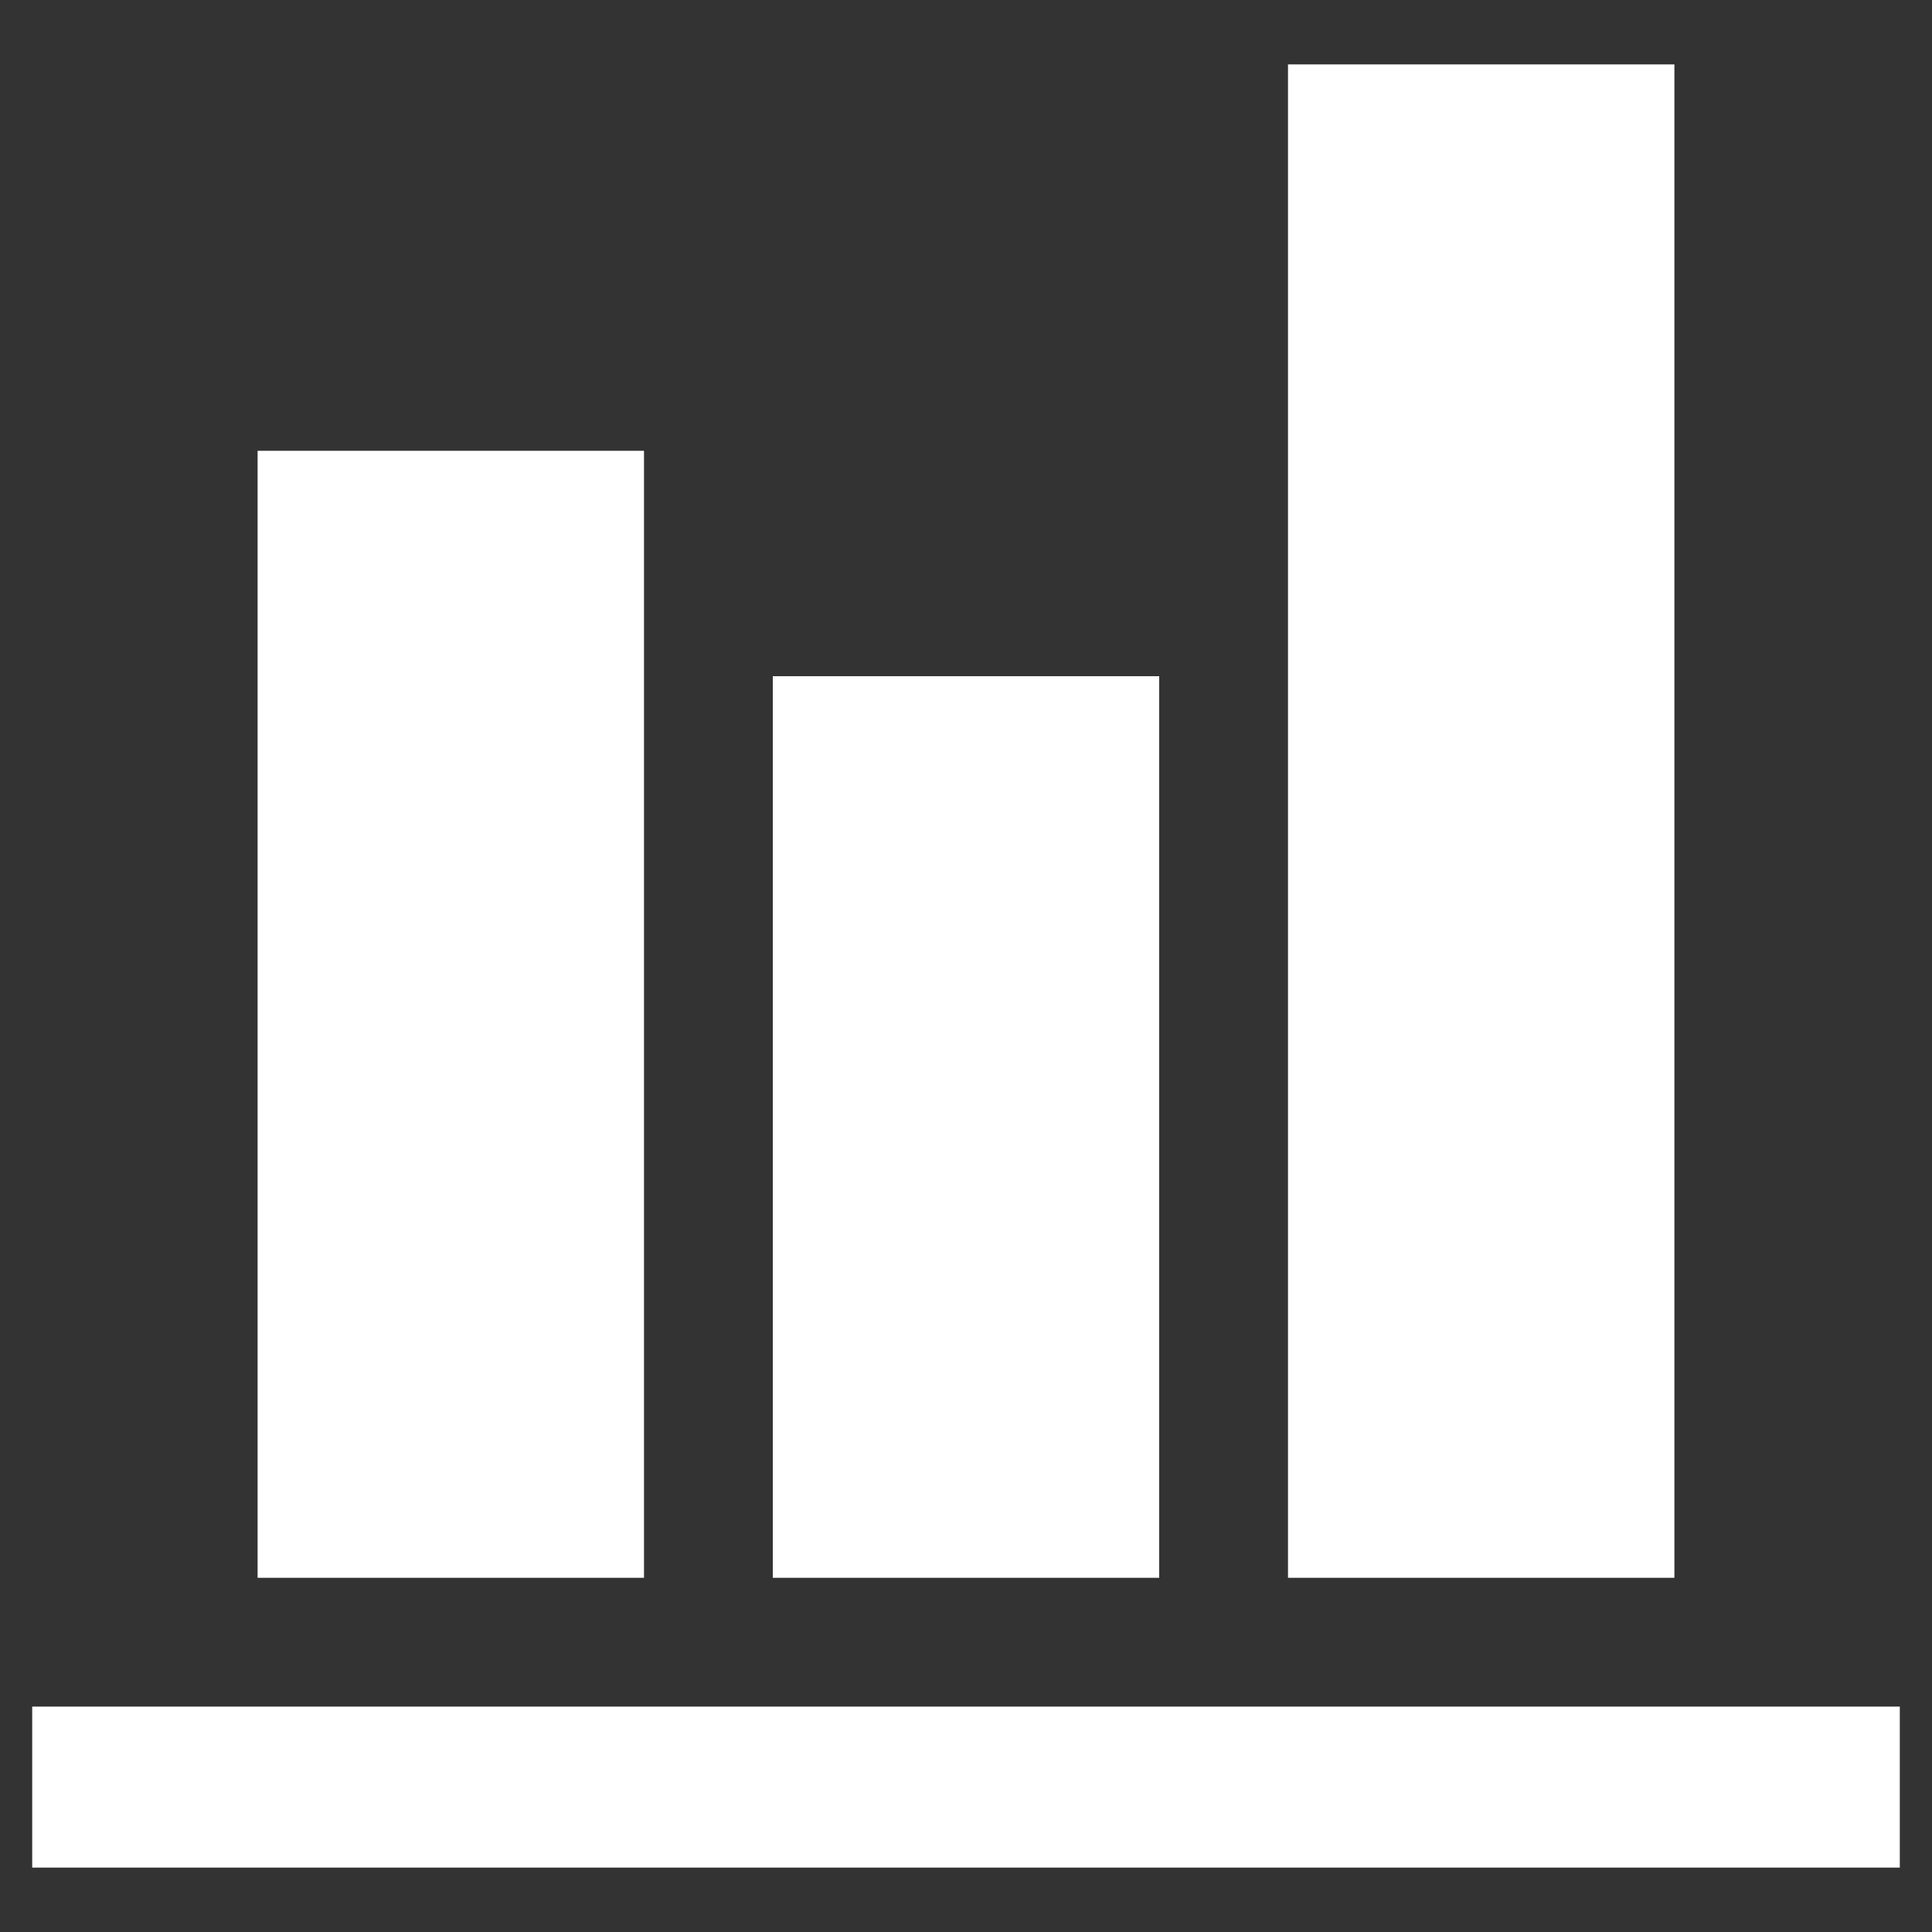
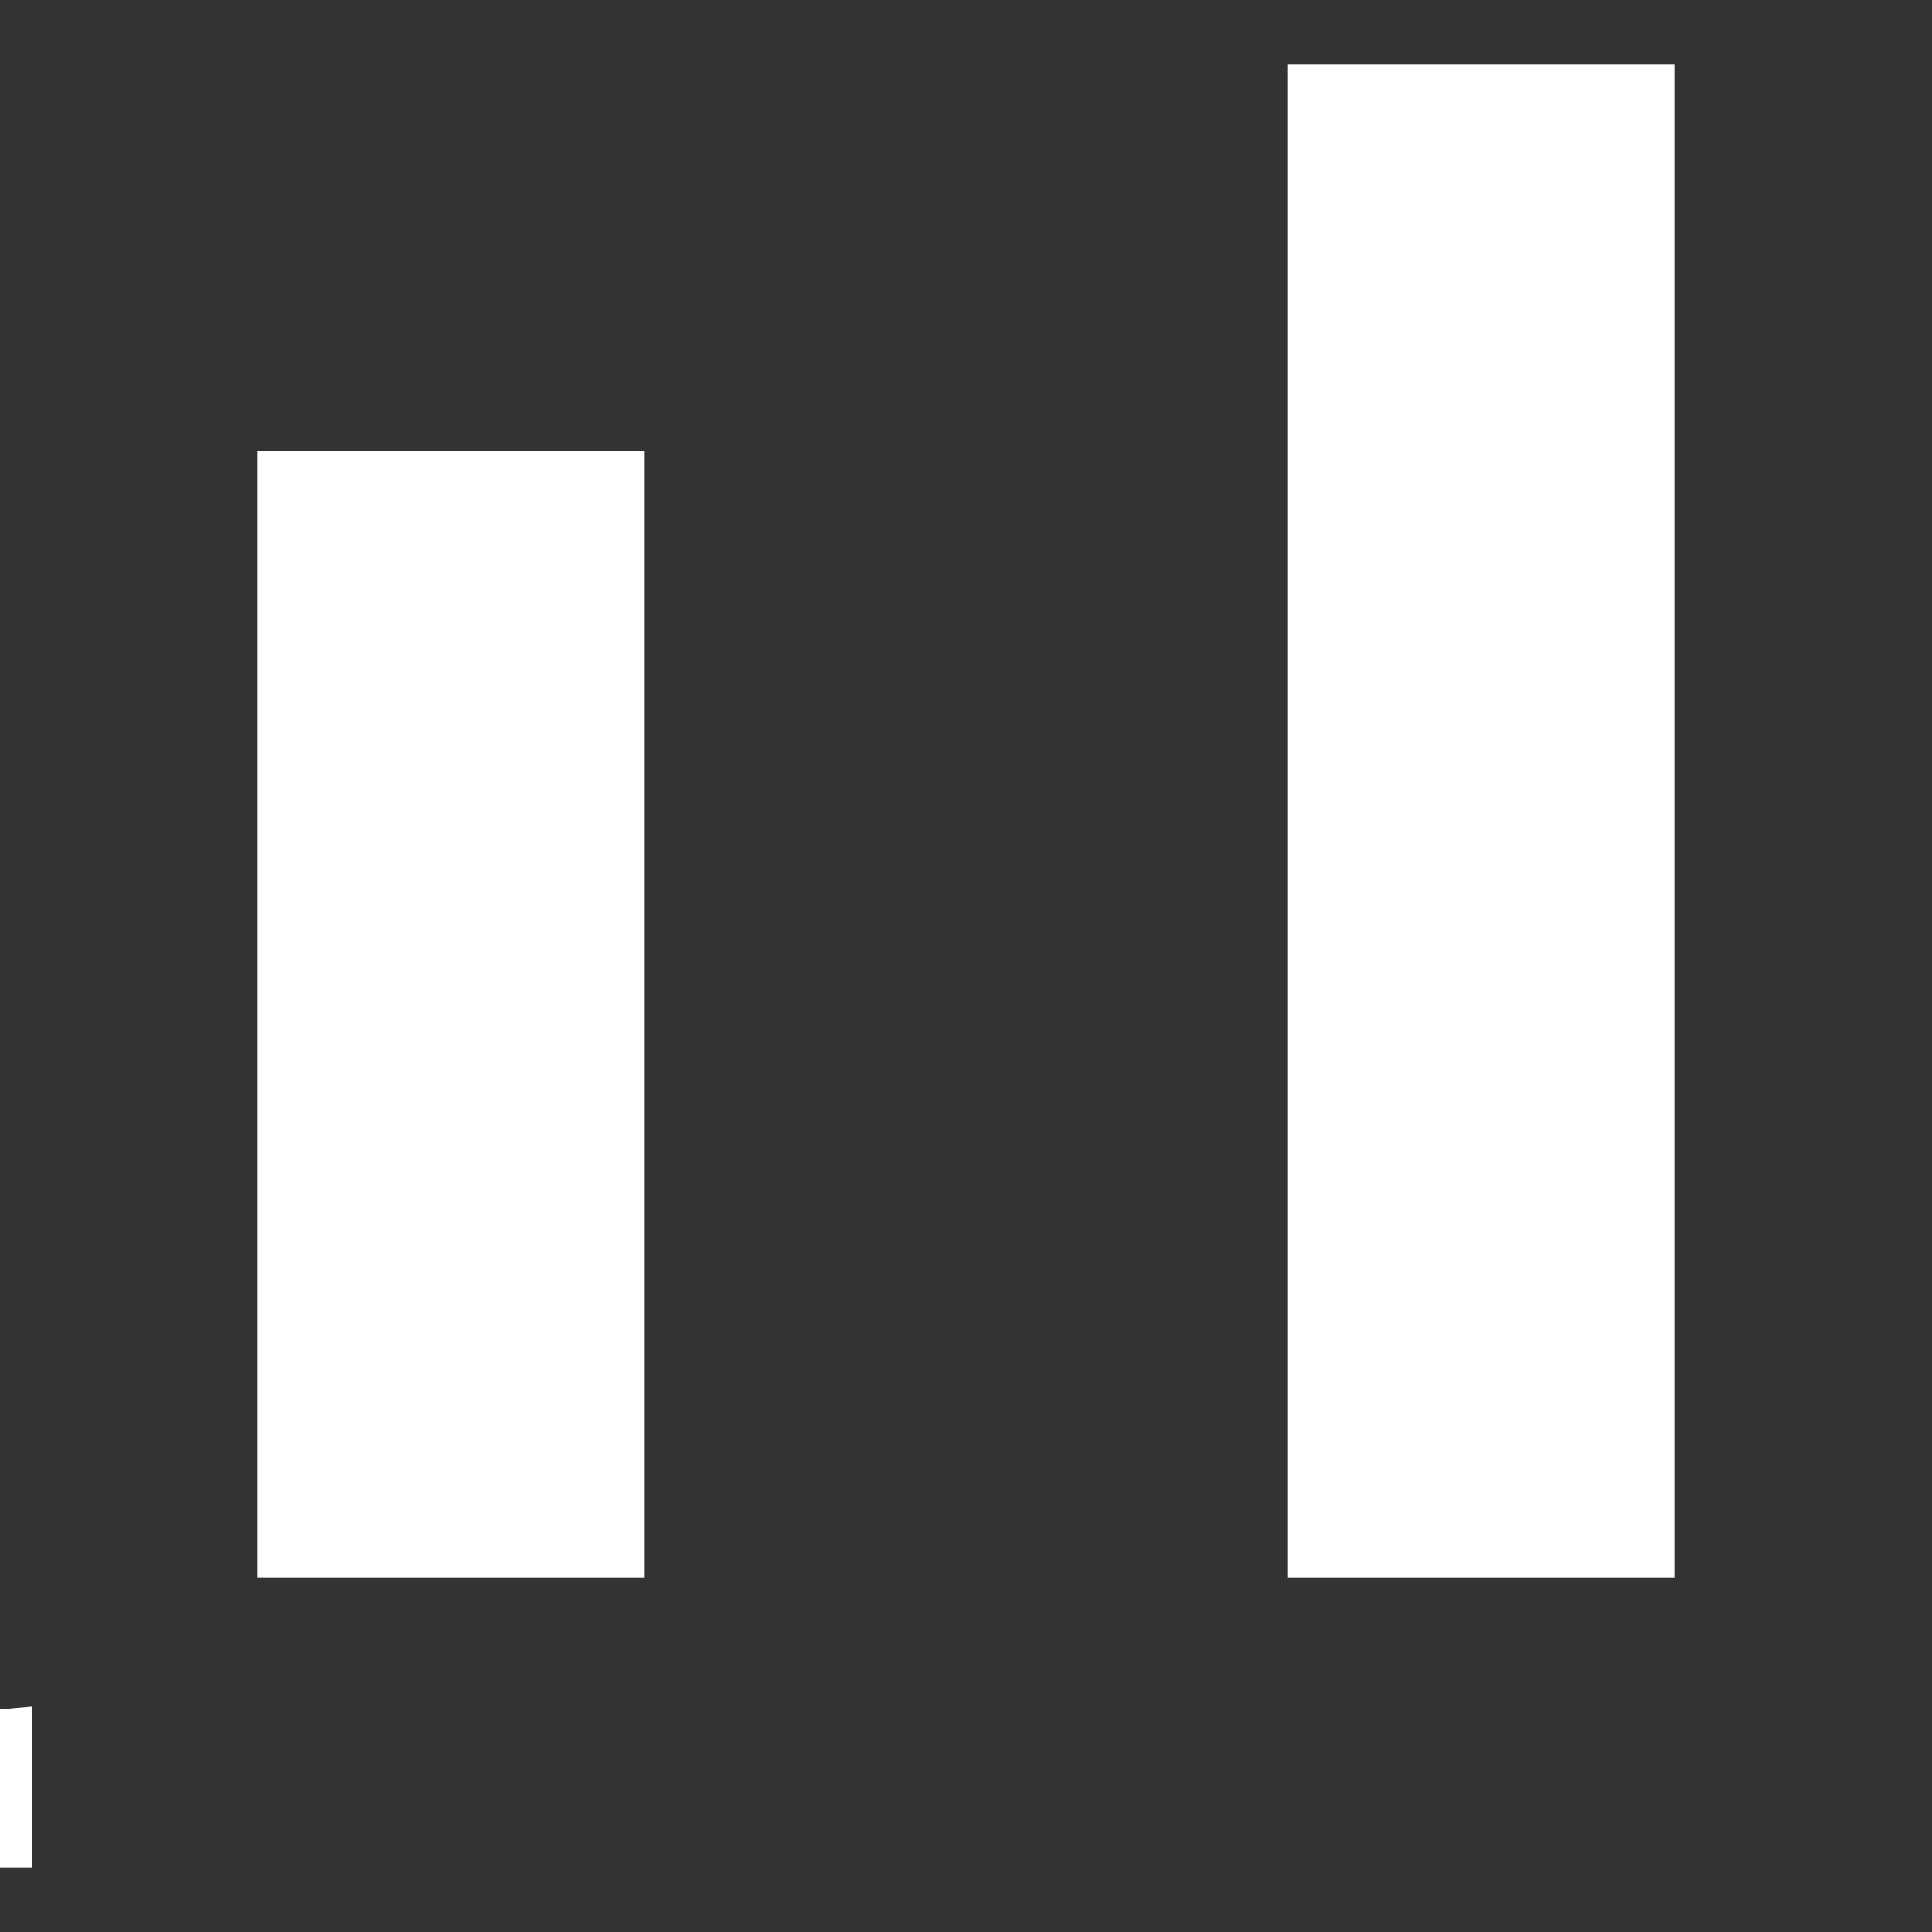
<svg xmlns="http://www.w3.org/2000/svg" height="60" viewBox="0 0 60 60" width="60">
  <rect x="0" y="0" width="60" height="60" fill="#333333" stroke="none" />
  <g fill="#fff">
-     <path d="m1 53h58v5h-58z" />
+     <path d="m1 53v5h-58z" />
    <path d="m8 14h12v35h-12z" />
-     <path d="m24 21h12v28h-12z" />
    <path d="m40 2h12v47h-12z" />
  </g>
</svg>